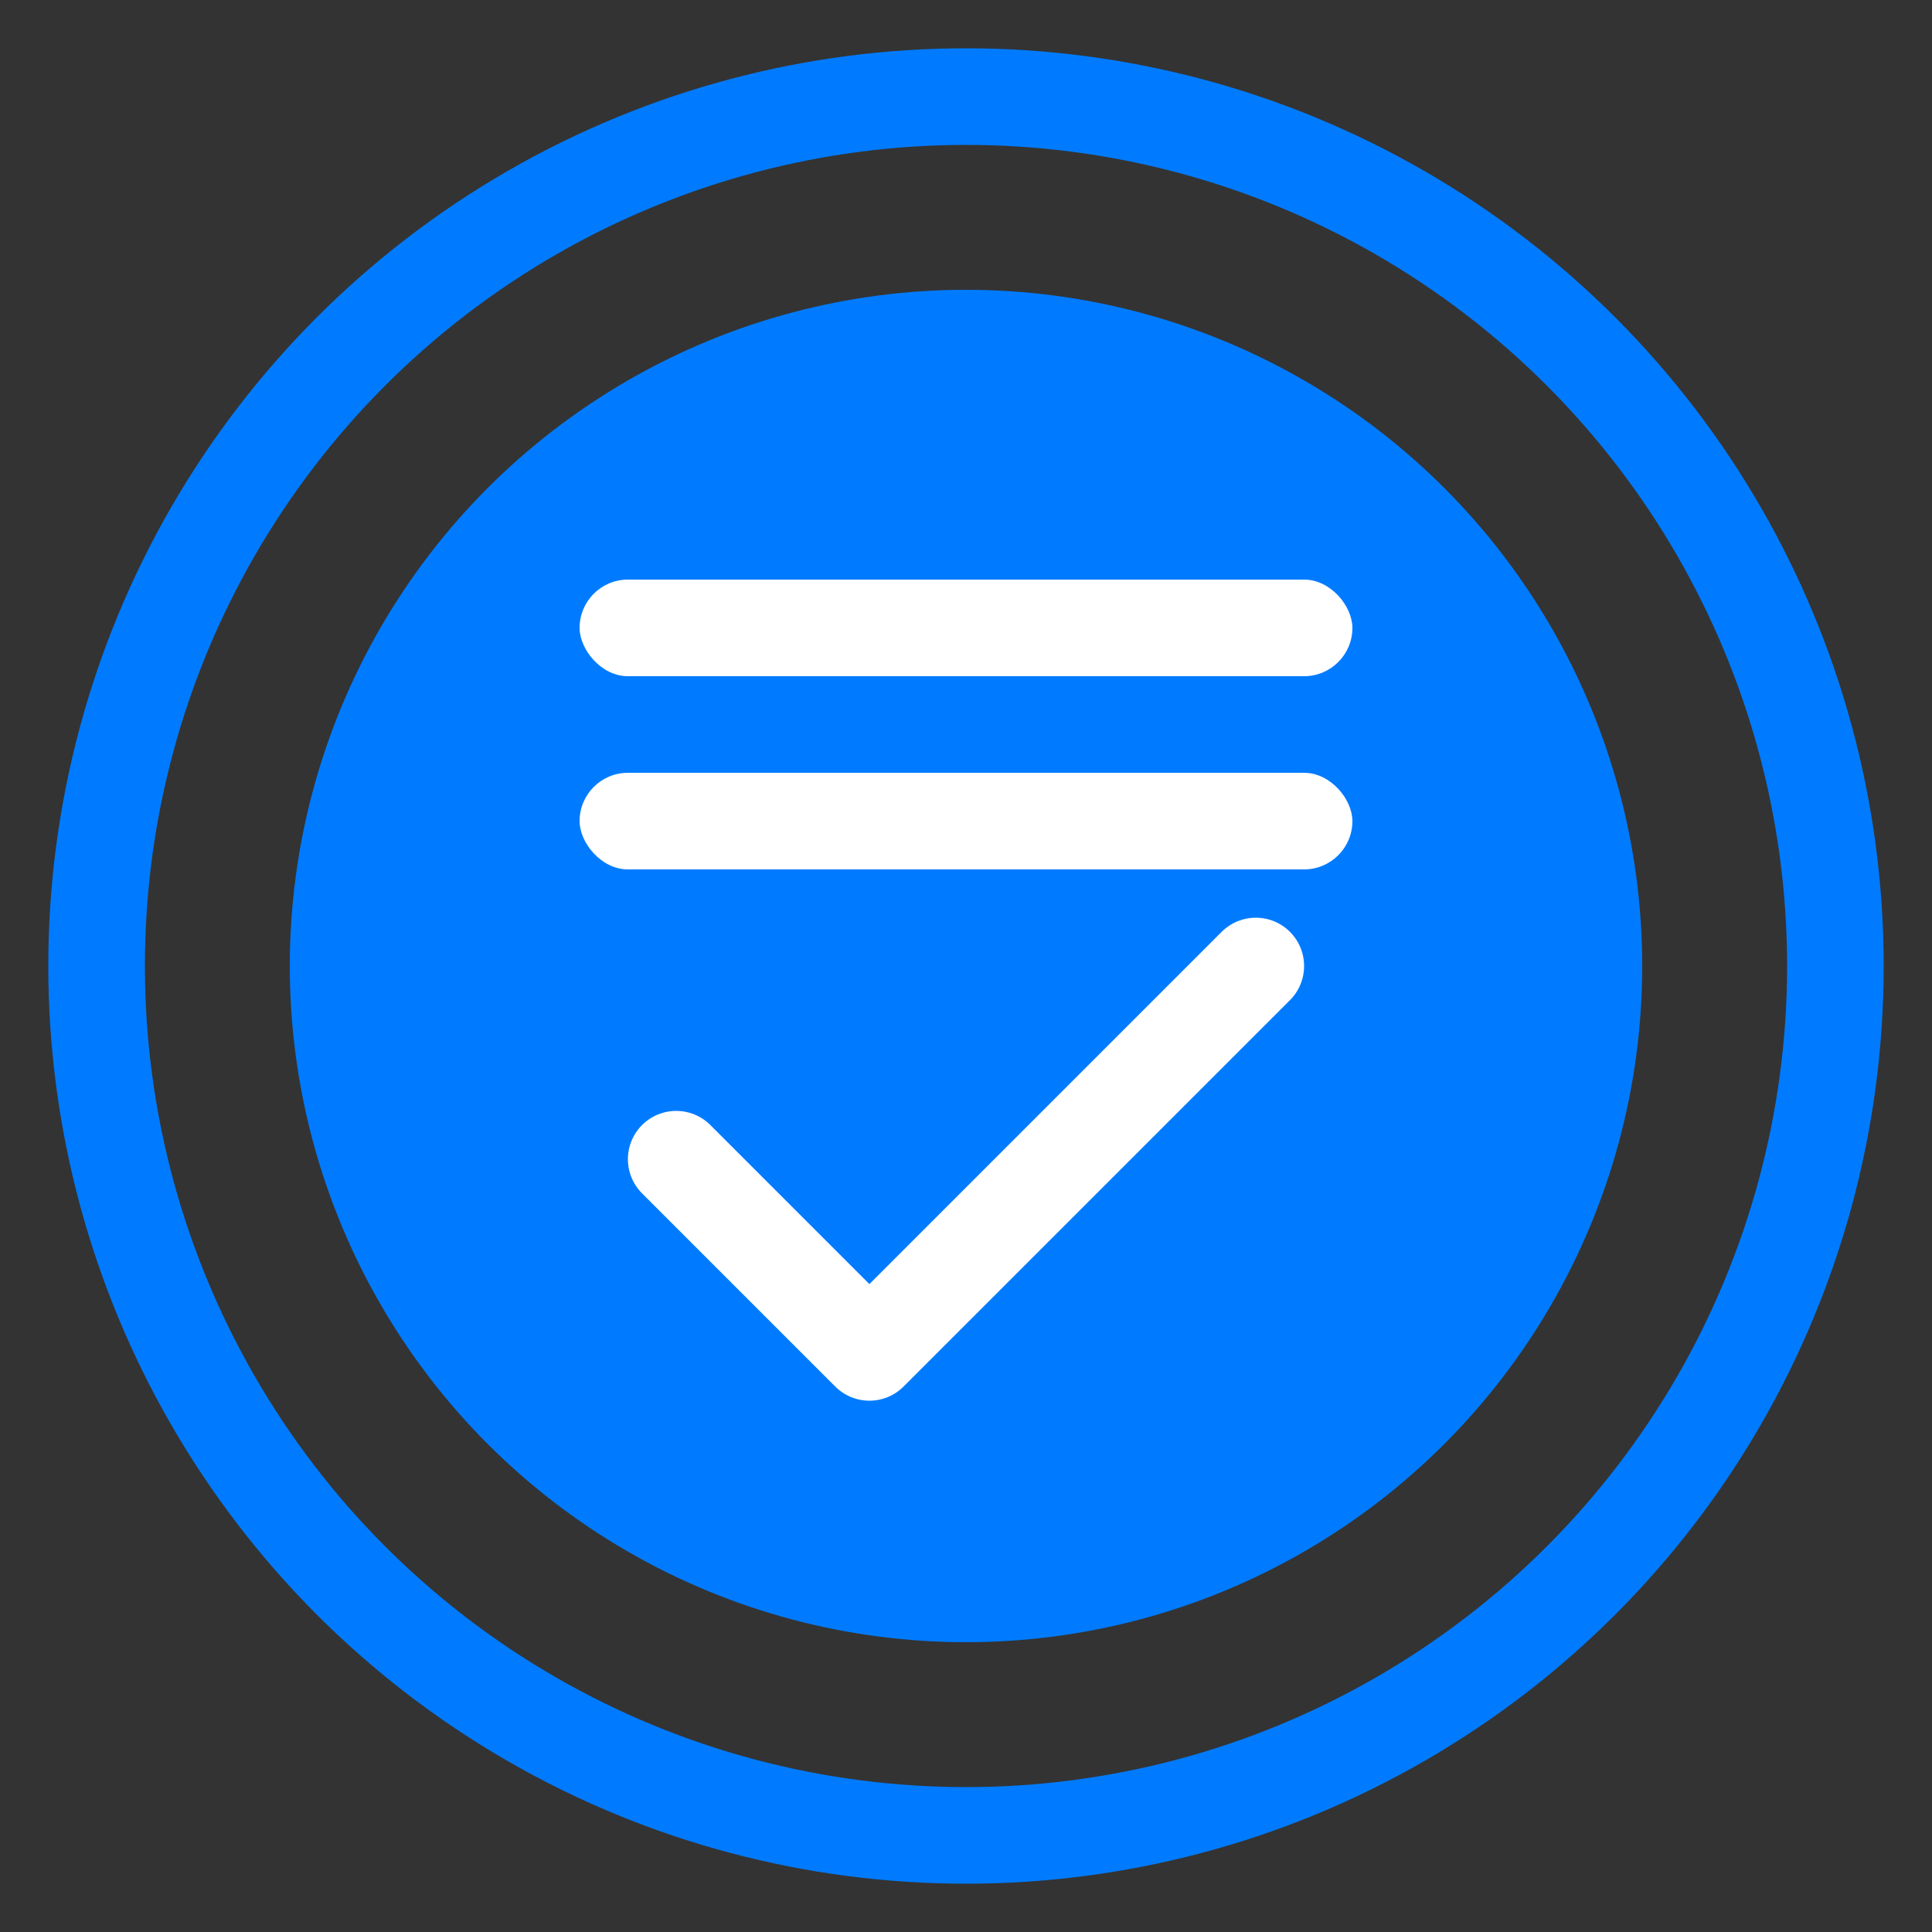
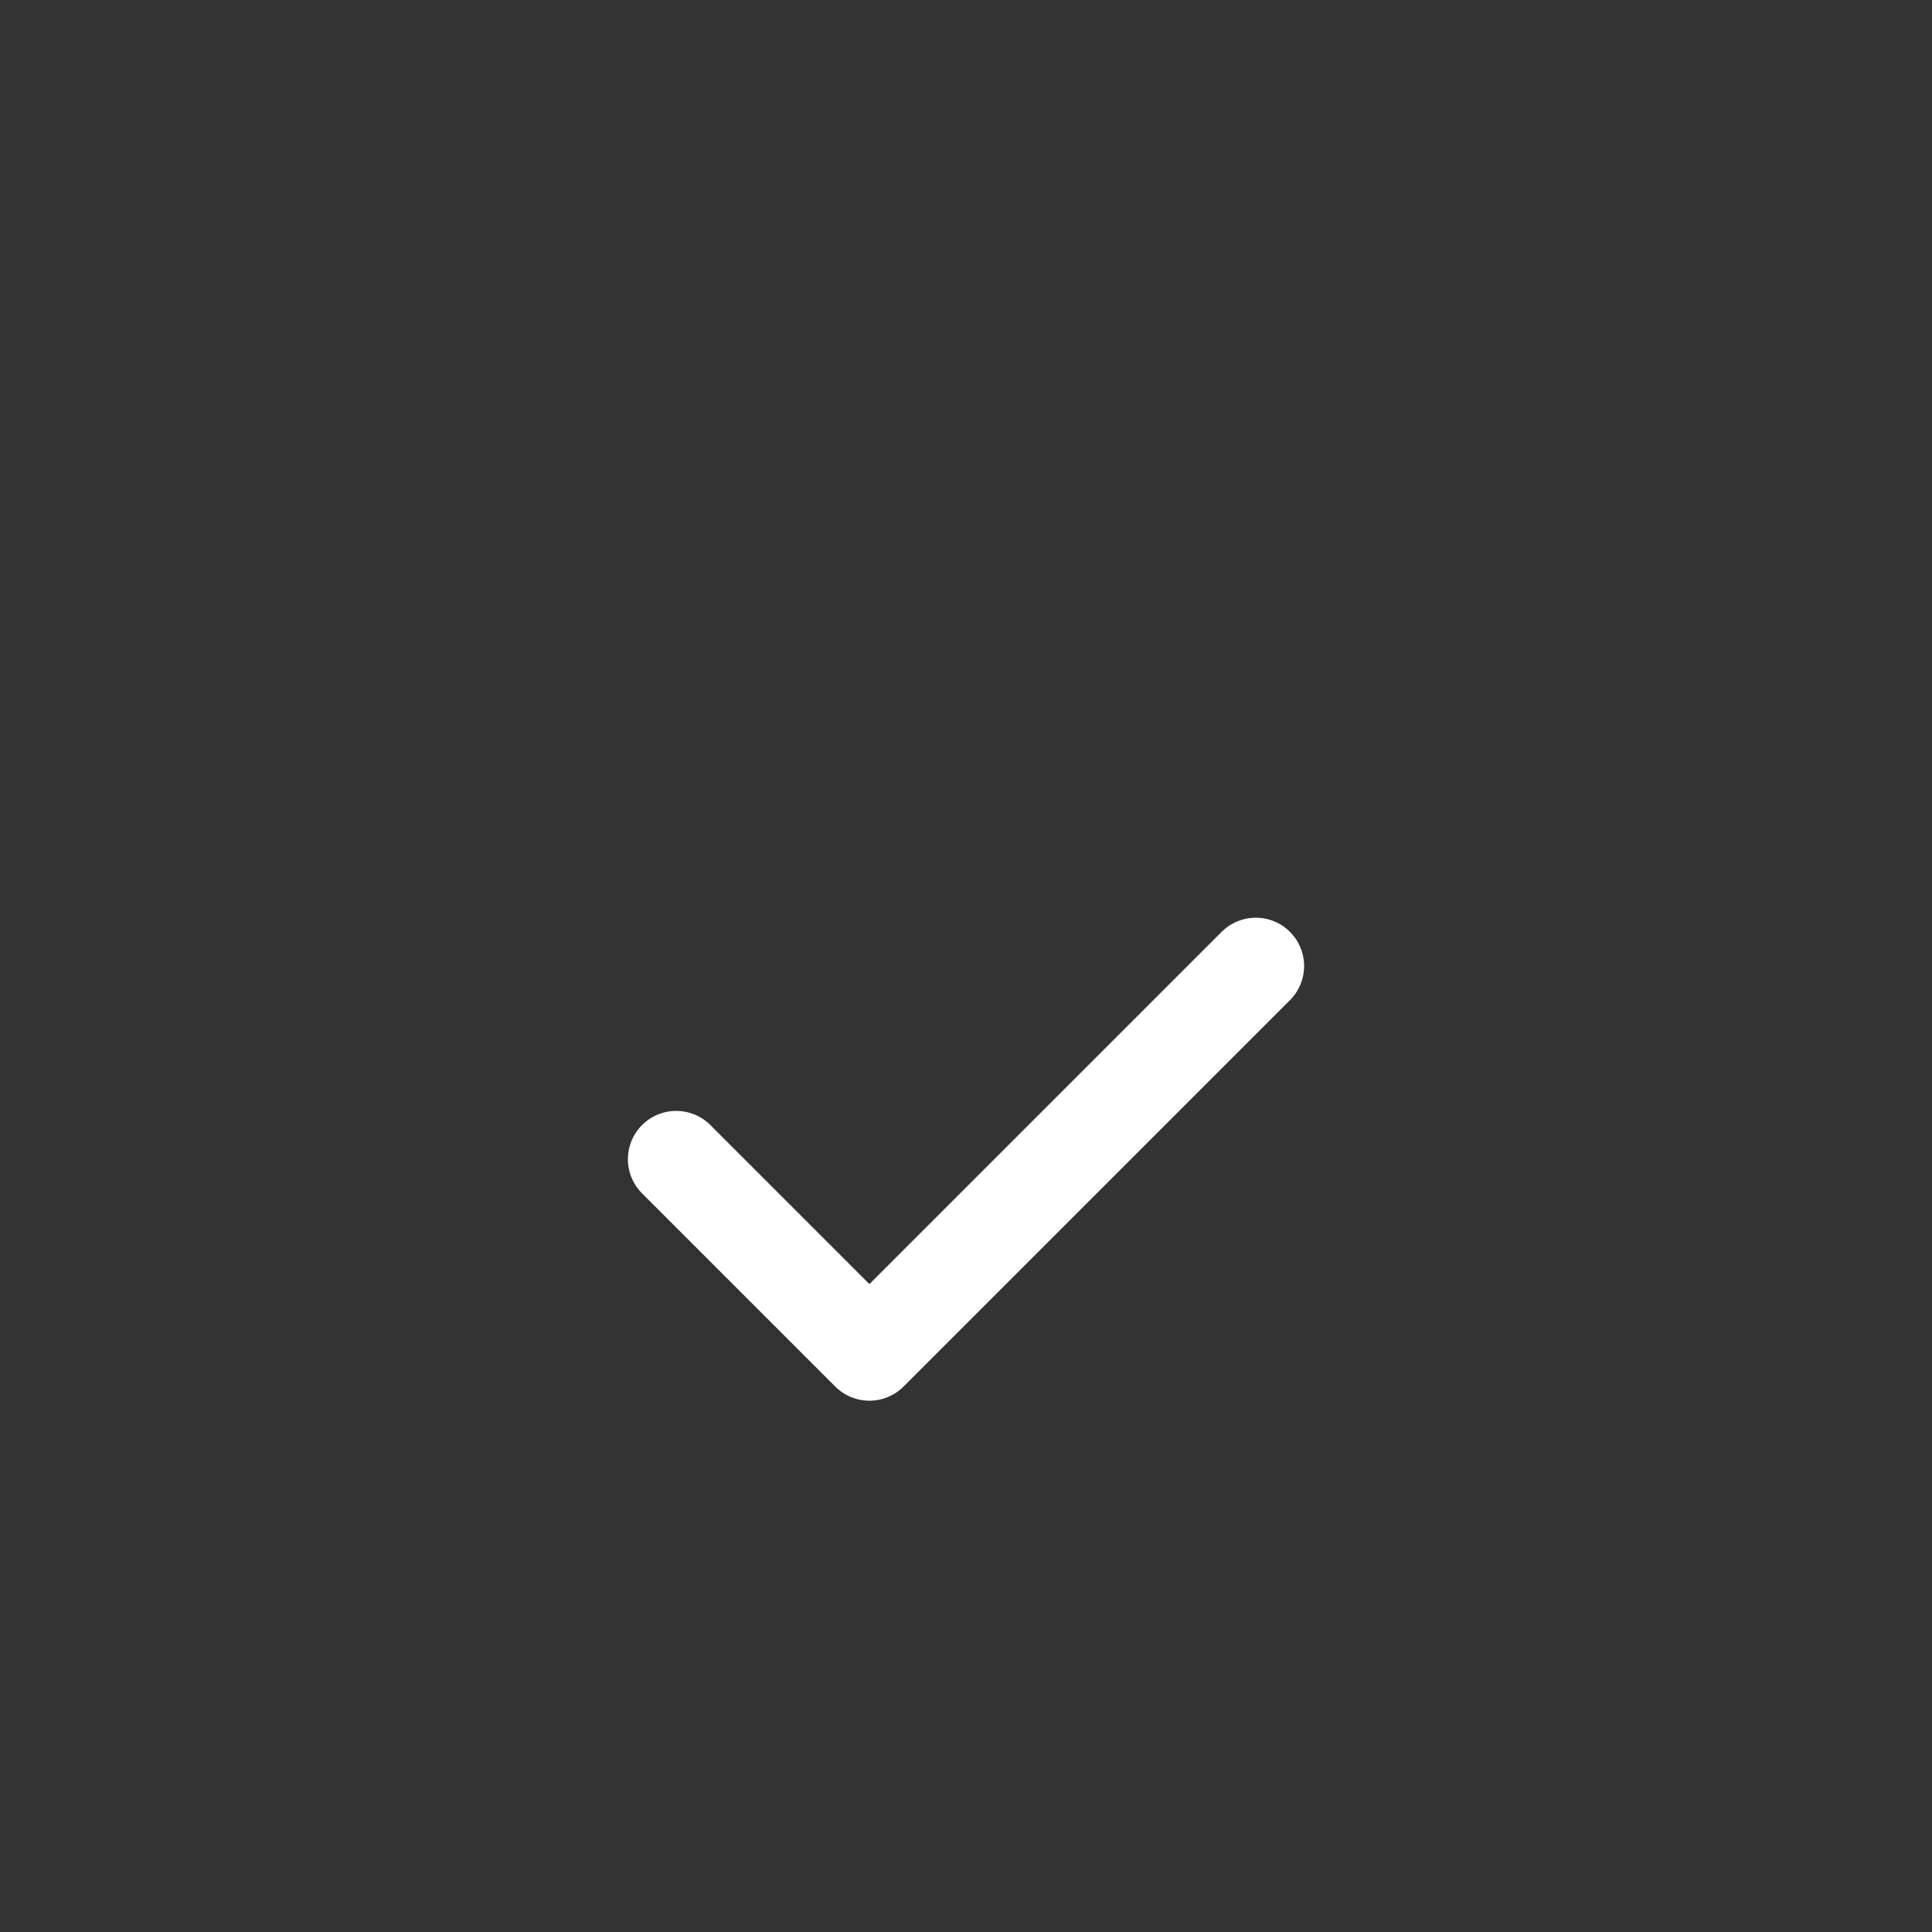
<svg xmlns="http://www.w3.org/2000/svg" width="200" height="200" viewBox="0 0 200 200">
  <rect x="0" y="0" width="200" height="200" fill="#333333" stroke="none" />
-   <circle cx="100" cy="100" r="90" stroke="#007bff" stroke-width="10" fill="none" />
-   <circle cx="100" cy="100" r="70" fill="#007bff" />
  <polyline points="70,120 90,140 130,100" fill="none" stroke="white" stroke-width="10" stroke-linecap="round" stroke-linejoin="round" />
-   <rect x="60" y="60" width="80" height="10" fill="white" rx="5" />
-   <rect x="60" y="80" width="80" height="10" fill="white" rx="5" />
</svg>